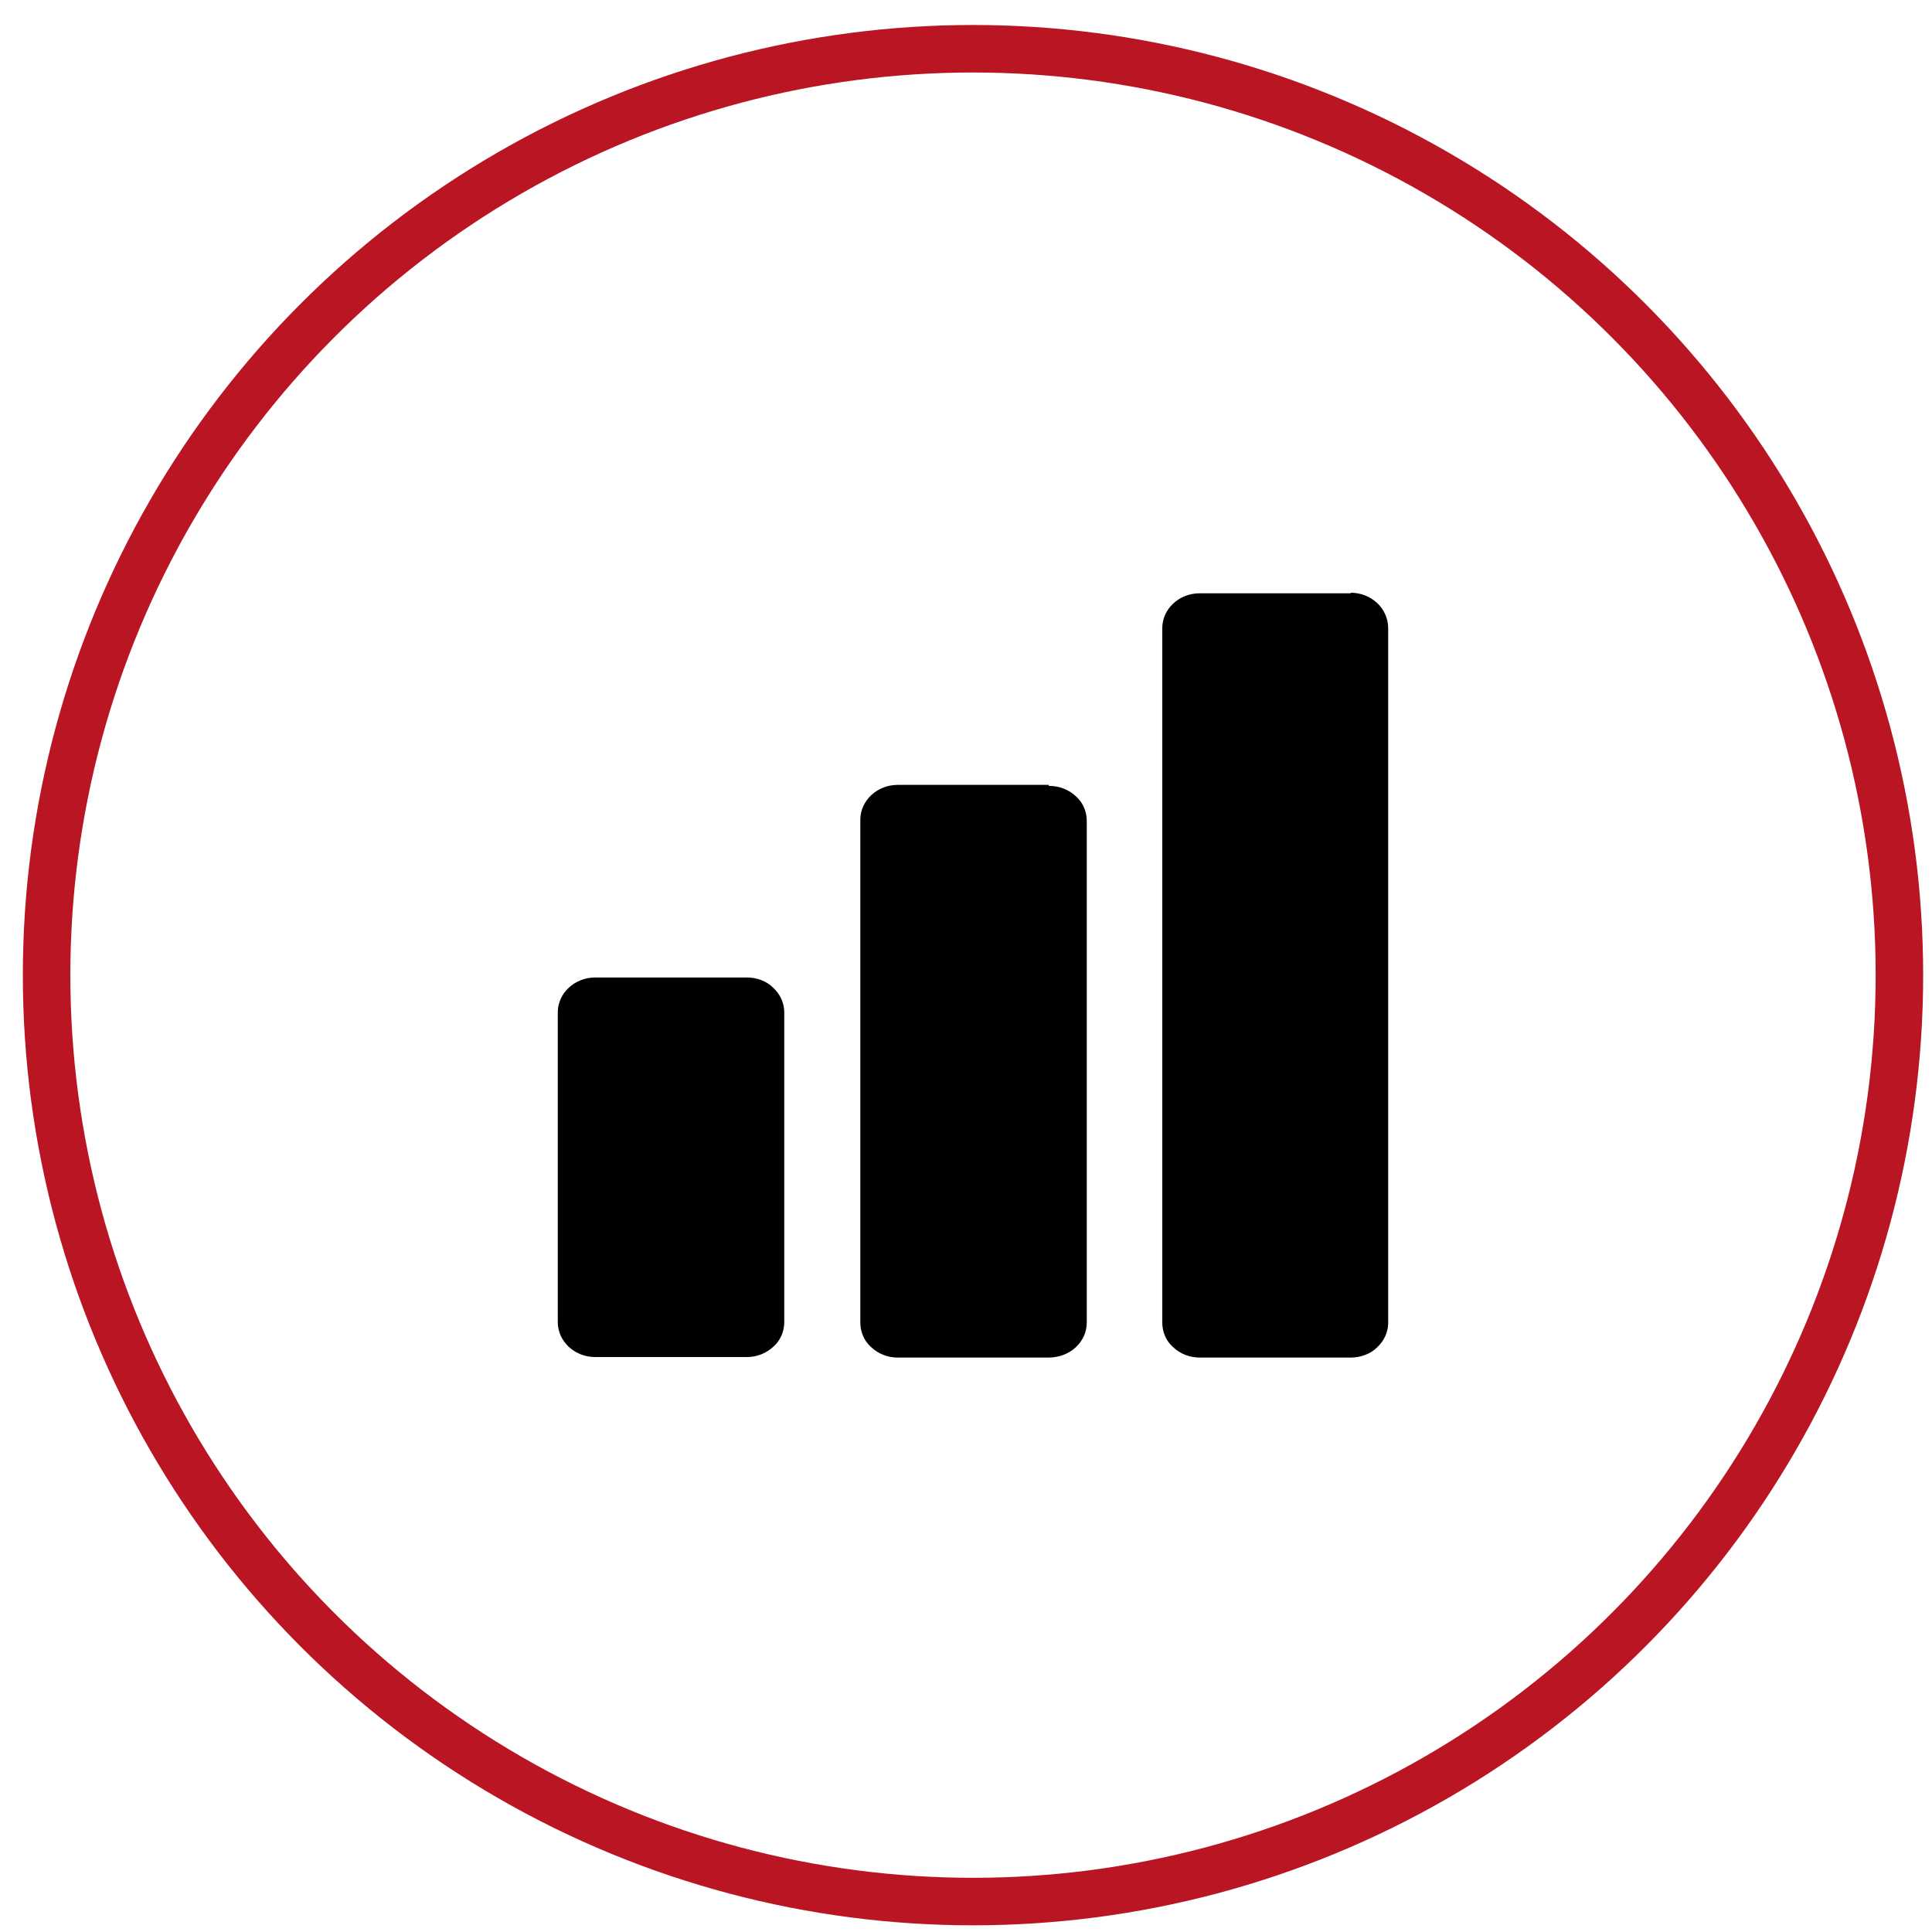
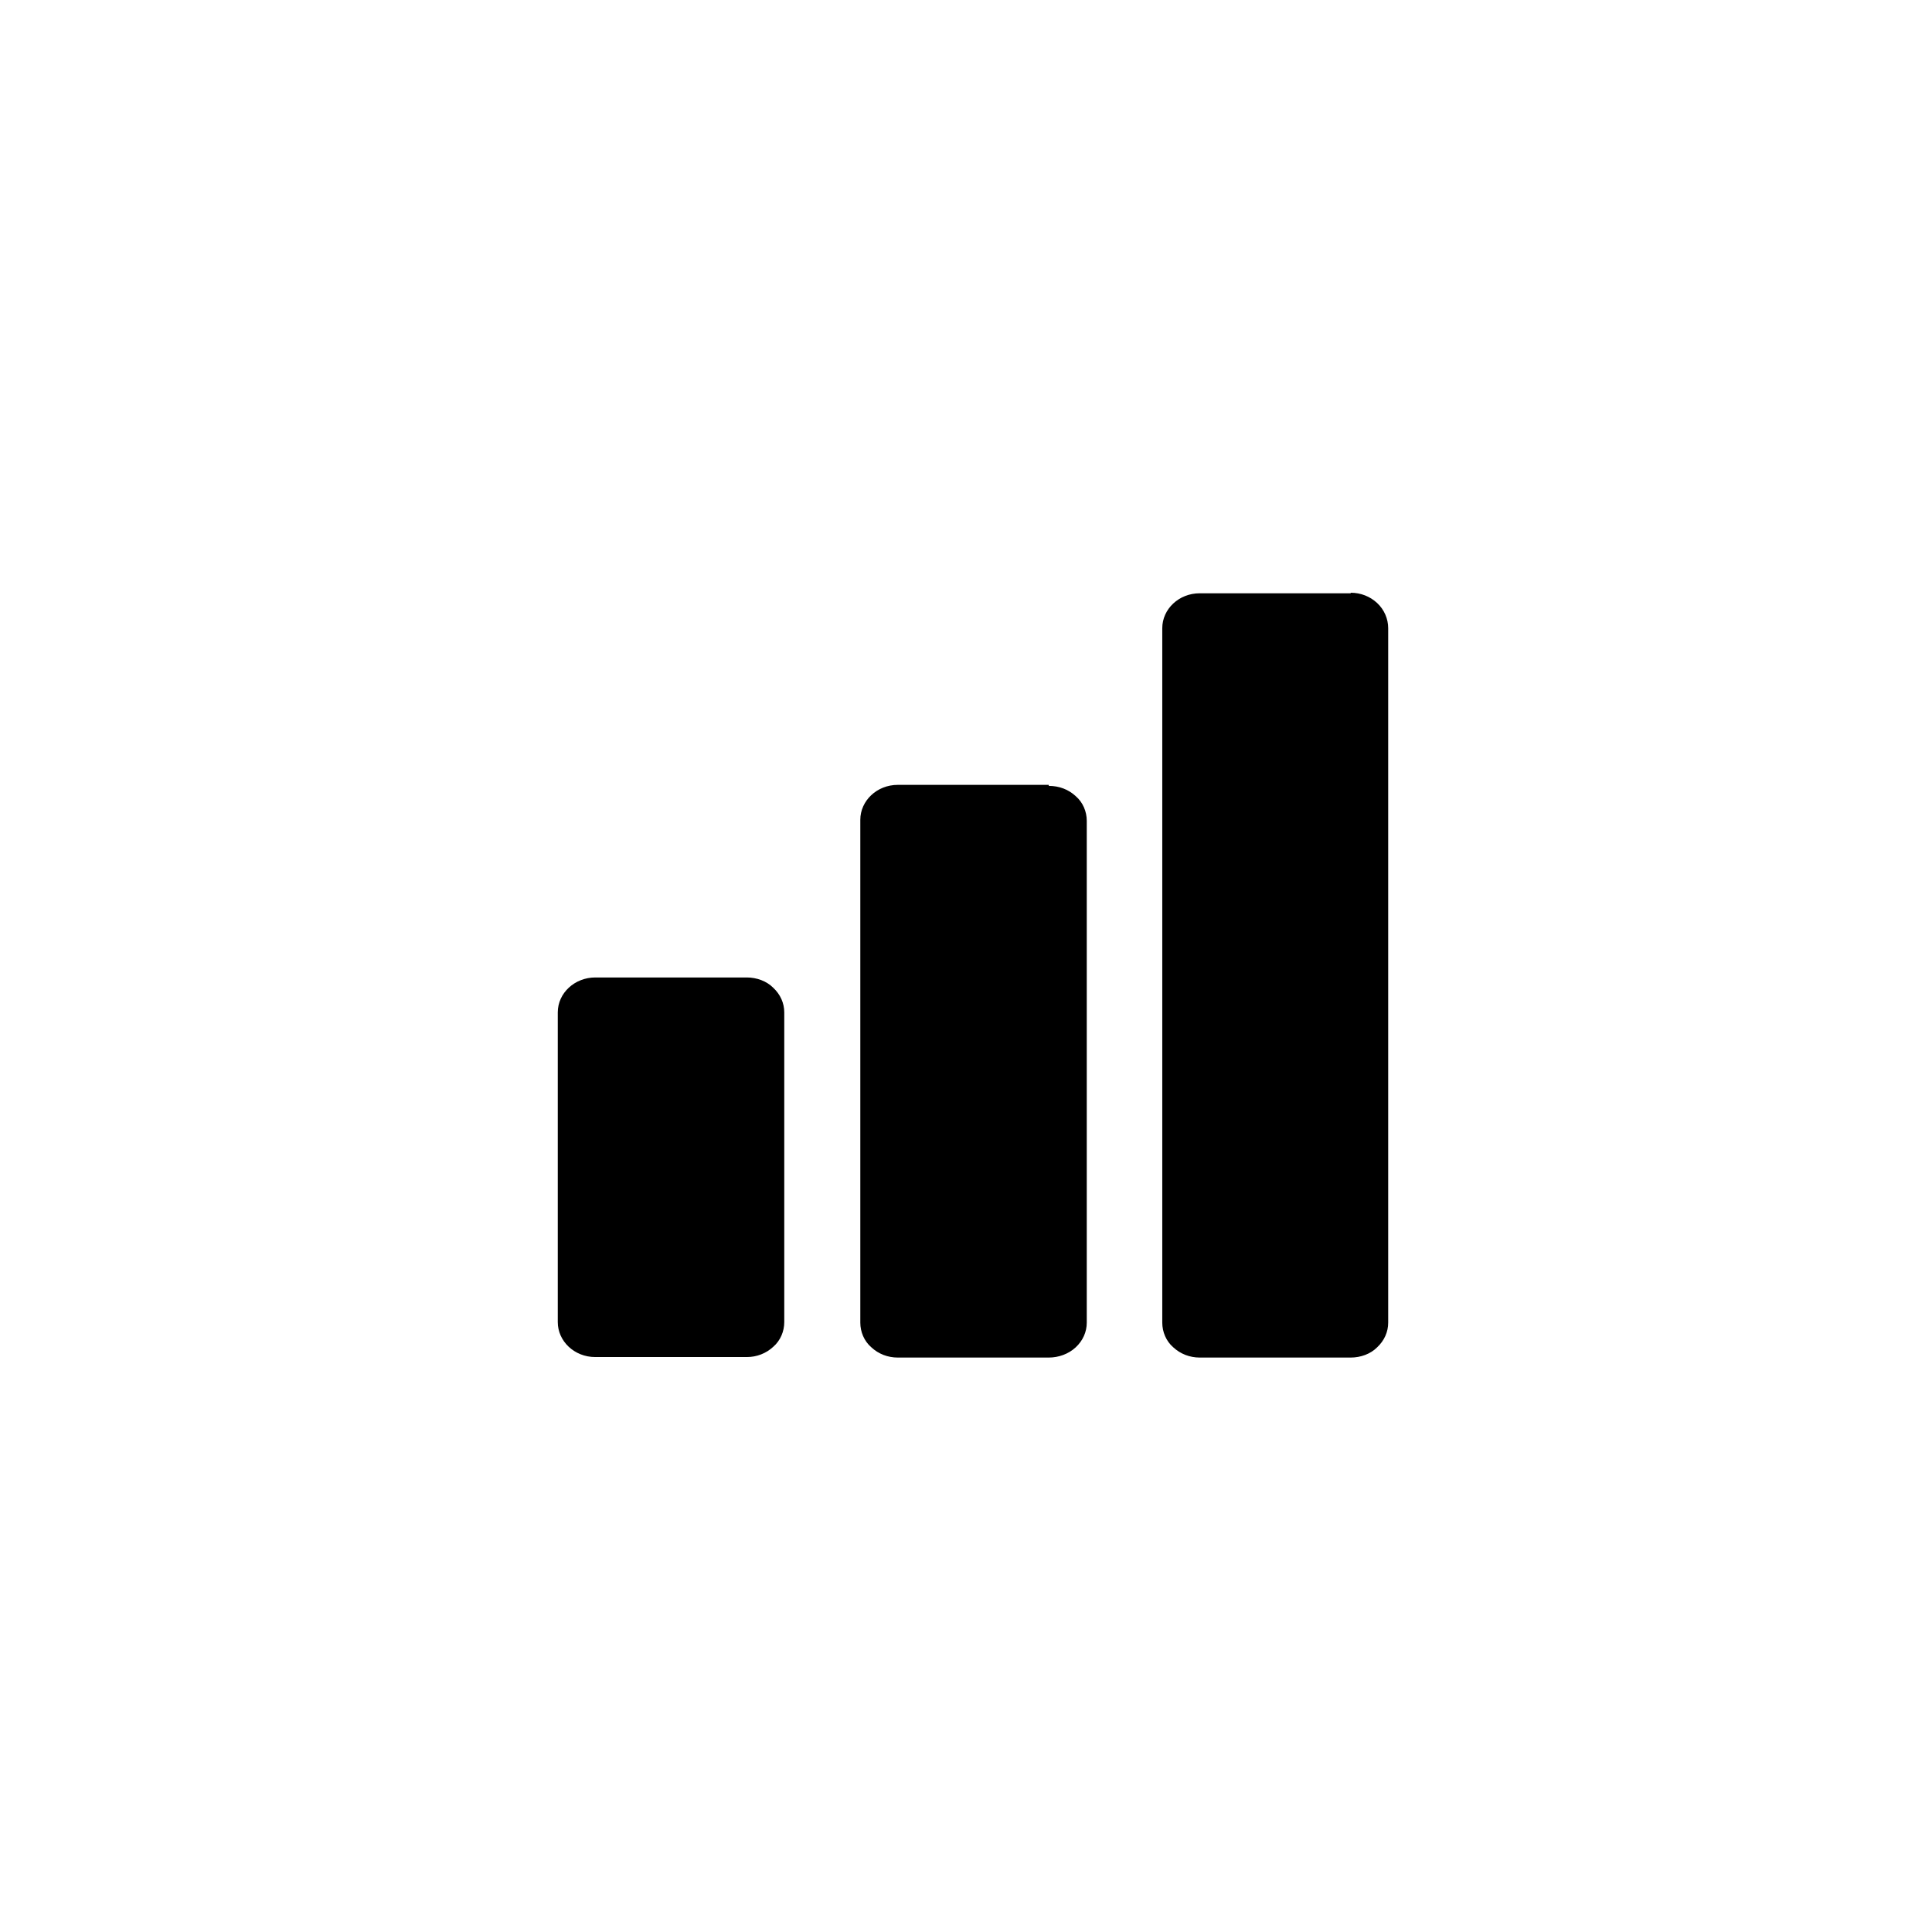
<svg xmlns="http://www.w3.org/2000/svg" width="61" height="61" viewBox="0 0 61 61" fill="none">
-   <circle cx="30.721" cy="30.789" r="29.25" stroke="#B91522" stroke-width="1.5" />
  <path d="M42.647 18.732H37.88C37.218 18.732 36.697 19.234 36.697 19.834V41.76C36.697 42.052 36.818 42.344 37.044 42.539C37.271 42.75 37.566 42.863 37.88 42.863H42.647C42.96 42.863 43.273 42.75 43.482 42.539C43.708 42.328 43.83 42.052 43.83 41.76V19.834C43.83 19.543 43.708 19.251 43.482 19.04C43.255 18.829 42.96 18.715 42.647 18.715M33.113 24.781H28.346C27.685 24.781 27.163 25.284 27.163 25.884V41.76C27.163 42.052 27.284 42.344 27.511 42.539C27.737 42.75 28.032 42.863 28.346 42.863H33.113C33.426 42.863 33.739 42.75 33.965 42.539C34.191 42.328 34.313 42.052 34.313 41.76V25.916C34.313 25.624 34.191 25.332 33.965 25.138C33.739 24.927 33.443 24.813 33.113 24.813V24.781ZM24.762 31.965V41.744C24.762 42.036 24.64 42.328 24.414 42.523C24.188 42.733 23.892 42.847 23.579 42.847H18.794C18.133 42.847 17.611 42.344 17.611 41.744V31.965C17.611 31.349 18.151 30.862 18.794 30.862H23.579C23.892 30.862 24.205 30.976 24.414 31.187C24.64 31.398 24.762 31.673 24.762 31.965Z" fill="black" />
</svg>